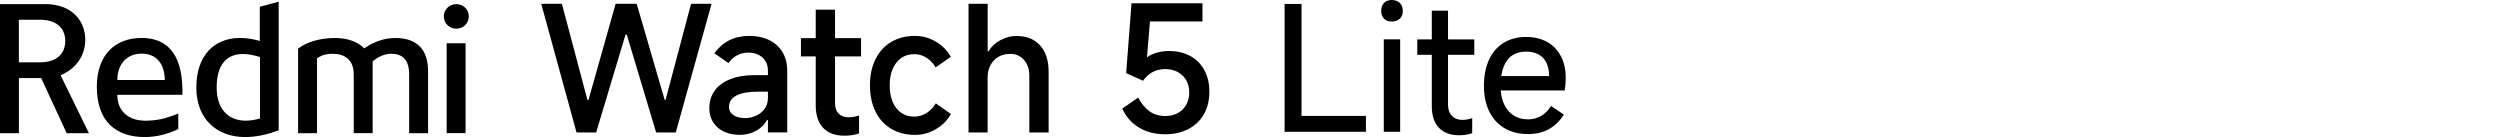
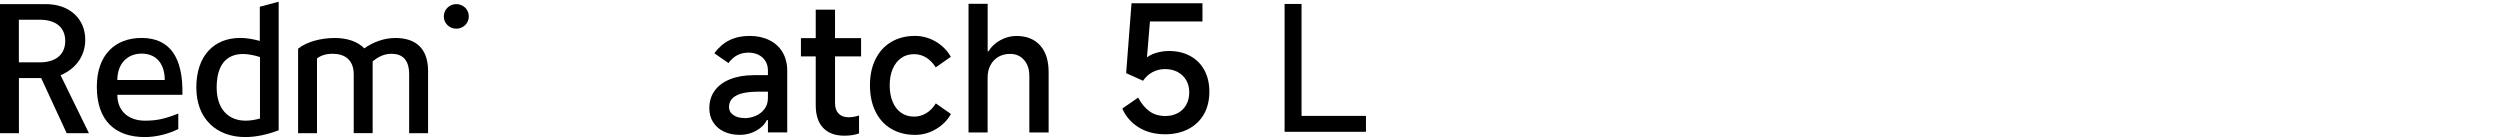
<svg xmlns="http://www.w3.org/2000/svg" id="a" width="456" height="25" viewBox="0 0 456 25">
  <path d="M83.23,5.23c1.27,0,2.28-.98,2.28-2.24s-1.01-2.24-2.28-2.24-2.28,1.01-2.28,2.24.98,2.24,2.28,2.24" style="fill:#000; stroke-width:0px;" />
-   <rect x="81.47" y="7.89" width="3.45" height="16.39" style="fill:#000; stroke-width:0px;" />
  <path d="M74.63,24.28v-10.7c0-2.7-1.24-3.77-3.25-3.77-1.27,0-2.44.55-3.41,1.4v13.07h-3.45v-10.7c0-2.7-1.66-3.77-3.84-3.77-1.2,0-2.15.29-2.86.85v13.63h-3.45v-15.41c1.63-1.3,4.23-1.95,6.67-1.95,2.28,0,4.16.62,5.4,1.89,1.72-1.2,3.67-1.89,5.69-1.89,3.77,0,5.95,1.98,5.95,6.02v11.35h-3.45Z" style="fill:#000; stroke-width:0px;" />
  <path d="M47.39,1.23v6.24c-1.27-.36-2.47-.55-3.58-.55-4.81,0-8,3.28-8,9.04s3.74,9.04,8.91,9.04c1.89,0,3.97-.42,6.11-1.24V.32l-3.45.91ZM47.42,21.62c-.94.26-1.82.39-2.6.39-3.32,0-5.3-2.28-5.3-6.05,0-4.1,1.76-6.11,4.81-6.11.91,0,1.95.2,3.09.55v11.22Z" style="fill:#000; stroke-width:0px;" />
  <path d="M21.4,17.29h11.87c.16-6.8-2.28-10.37-7.45-10.37-4.75,0-8.16,3.02-8.16,8.91,0,6.31,3.48,9.17,8.75,9.17,2.15,0,4.36-.59,6.11-1.46v-2.83c-2.37.94-3.84,1.3-6.08,1.3-2.83,0-5.04-1.59-5.04-4.72ZM25.82,9.78c2.86,0,4.23,2.05,4.23,4.81h-8.65c0-2.96,1.82-4.81,4.42-4.81Z" style="fill:#000; stroke-width:0px;" />
  <path d="M11.06,13.72c2.76-1.17,4.49-3.51,4.49-6.47,0-3.8-2.83-6.5-7.22-6.5H0v23.54h3.45v-10.05h4.06l4.65,10.05h4.06l-5.17-10.57ZM7.28,11.37h-3.84V3.6h3.84c2.93,0,4.62,1.43,4.62,3.87s-1.69,3.9-4.62,3.9Z" style="fill:#000; stroke-width:0px;" />
-   <path d="M98.72.69h3.77l4.66,17.54h.19L112.29.69h3.84l5.11,17.54h.16L126.05.69h3.74l-6.53,23.47h-3.58l-5.36-17.85h-.22l-5.36,17.85h-3.58L98.72.69Z" style="fill:#000; stroke-width:0px;" />
  <path d="M134.93,24.6c-1.08,0-2.04-.2-2.87-.59-.84-.39-1.49-.96-1.97-1.7-.48-.74-.71-1.6-.71-2.57,0-1.23.32-2.29.97-3.19.64-.9,1.58-1.6,2.81-2.09,1.23-.5,2.67-.75,4.34-.75h2.57v-.82c0-.99-.33-1.79-.98-2.39-.66-.6-1.52-.9-2.6-.9-.76,0-1.44.16-2.05.49s-1.13.8-1.57,1.41l-2.57-1.78c.76-1.06,1.68-1.85,2.74-2.38,1.07-.53,2.29-.79,3.66-.79s2.55.25,3.6.76c1.05.51,1.86,1.24,2.43,2.2.57.96.86,2.1.86,3.41v11.23h-3.52v-2.25h-.19c-.42.82-1.09,1.48-2,1.97-.91.49-1.89.73-2.95.73ZM135.82,21.55c.66,0,1.31-.13,1.97-.4.65-.26,1.2-.68,1.63-1.24s.65-1.24.65-2.05v-1.14h-1.84c-1.73,0-3.04.24-3.93.71s-1.33,1.17-1.33,2.08c0,.61.26,1.11.79,1.47.53.37,1.22.55,2.06.55Z" style="fill:#000; stroke-width:0px;" />
  <path d="M146.09,10.29v-3.33h10.97v3.33h-10.97ZM154.02,24.75c-1.69,0-2.99-.48-3.88-1.43-.9-.95-1.35-2.33-1.35-4.12V1.76h3.52v17.06c0,.82.22,1.46.65,1.9.43.44,1.05.67,1.86.67.57,0,1.19-.11,1.87-.32v3.27c-.76.27-1.65.41-2.66.41Z" style="fill:#000; stroke-width:0px;" />
  <path d="M166.89,24.6c-1.65,0-3.1-.37-4.34-1.11-1.25-.74-2.2-1.79-2.87-3.16-.67-1.36-1-2.95-1-4.77s.33-3.38,1-4.74c.67-1.36,1.62-2.42,2.87-3.16,1.25-.74,2.7-1.11,4.34-1.11,1.35,0,2.62.35,3.81,1.05,1.18.7,2.09,1.62,2.73,2.76l-2.76,1.93c-.46-.76-1.04-1.35-1.71-1.78-.68-.42-1.42-.63-2.22-.63-.91,0-1.7.23-2.36.7-.67.47-1.18,1.13-1.55,1.98-.37.86-.55,1.86-.55,3s.18,2.15.54,3.01c.36.87.88,1.53,1.55,2s1.46.7,2.35.7c.8,0,1.55-.21,2.24-.63.69-.42,1.26-1.01,1.73-1.78l2.76,1.93c-.63,1.14-1.54,2.06-2.73,2.76-1.18.7-2.45,1.05-3.81,1.05Z" style="fill:#000; stroke-width:0px;" />
  <path d="M176.66,24.15V.69h3.49v8.66h.16c.51-.85,1.23-1.52,2.17-2.03s1.92-.76,2.93-.76c1.84,0,3.28.58,4.31,1.73,1.04,1.15,1.55,2.77,1.55,4.87v11h-3.52v-10.34c0-1.2-.33-2.17-.98-2.9-.66-.73-1.49-1.09-2.51-1.09-.82,0-1.54.18-2.16.54-.61.36-1.09.87-1.44,1.52-.35.66-.52,1.41-.52,2.25v10.02h-3.49Z" style="fill:#000; stroke-width:0px;" />
  <path d="M237.4,21.14h11.75v2.9h-14.84V.72h3.09v20.42Z" style="fill:#000; stroke-width:0px;" />
-   <path d="M255.87,1.98c0,.61-.18,1.09-.55,1.43-.37.35-.86.52-1.47.52s-1.06-.17-1.4-.52-.52-.82-.52-1.43.17-1.09.52-1.45C252.79.18,253.26,0,253.85,0s1.1.18,1.47.54c.37.36.55.84.55,1.45ZM255.39,24.04h-2.99V7.18h2.99v16.86Z" style="fill:#000; stroke-width:0px;" />
-   <path d="M258.51,9.99v-2.8h10.4v2.8h-10.4ZM266.14,24.67c-1.6,0-2.83-.46-3.69-1.37-.86-.91-1.29-2.22-1.29-3.92V1.95h2.96v17.17c0,.86.24,1.53.71,2.02.47.48,1.12.73,1.94.73.52,0,1.11-.1,1.76-.32v2.74c-.65.25-1.45.38-2.39.38Z" style="fill:#000; stroke-width:0px;" />
-   <path d="M278.71,24.45c-1.64,0-3.06-.35-4.27-1.06-1.21-.7-2.14-1.72-2.79-3.04-.65-1.32-.98-2.89-.98-4.69s.3-3.38.91-4.73,1.5-2.38,2.66-3.1,2.54-1.09,4.11-1.09c1.47,0,2.75.3,3.84.91,1.09.61,1.93,1.48,2.52,2.61.59,1.13.88,2.45.88,3.94,0,.78-.06,1.54-.19,2.3h-12.48l.09-2.62h9.55c0-.92-.16-1.72-.47-2.39-.31-.67-.79-1.19-1.42-1.54-.63-.36-1.41-.54-2.33-.54s-1.8.23-2.49.68c-.69.45-1.22,1.15-1.59,2.1-.37.94-.55,2.12-.55,3.53,0,1.24.2,2.31.6,3.21.4.9.97,1.6,1.72,2.1.75.49,1.64.74,2.69.74.84,0,1.62-.2,2.35-.61s1.34-1.02,1.84-1.84l2.33,1.58c-.69,1.13-1.59,2.01-2.68,2.63-1.09.62-2.38.93-3.88.93Z" style="fill:#000; stroke-width:0px;" />
  <path d="M207.59,17.79c.59,1.1,1.28,1.93,2.08,2.51s1.76.86,2.9.86c.85,0,1.6-.18,2.27-.54.67-.36,1.18-.87,1.54-1.52.36-.66.54-1.41.54-2.25s-.19-1.59-.55-2.22c-.37-.63-.89-1.13-1.55-1.49-.67-.36-1.44-.54-2.33-.54-.8,0-1.55.18-2.24.54-.69.36-1.27.89-1.76,1.59l-3.08-1.39.98-12.75h12.94v3.33h-9.58l-.57,6.91-.51.06c.55-.53,1.23-.92,2.03-1.19.8-.26,1.65-.4,2.54-.4,1.46,0,2.75.31,3.87.92,1.12.61,1.98,1.48,2.58,2.6.6,1.12.9,2.42.9,3.9,0,1.56-.33,2.93-.98,4.09-.66,1.16-1.6,2.07-2.82,2.71-1.23.64-2.64.97-4.25.97-1.9,0-3.53-.43-4.88-1.28-1.35-.86-2.34-1.99-2.95-3.41l2.89-2Z" style="fill:#000; stroke-width:0px;" />
</svg>